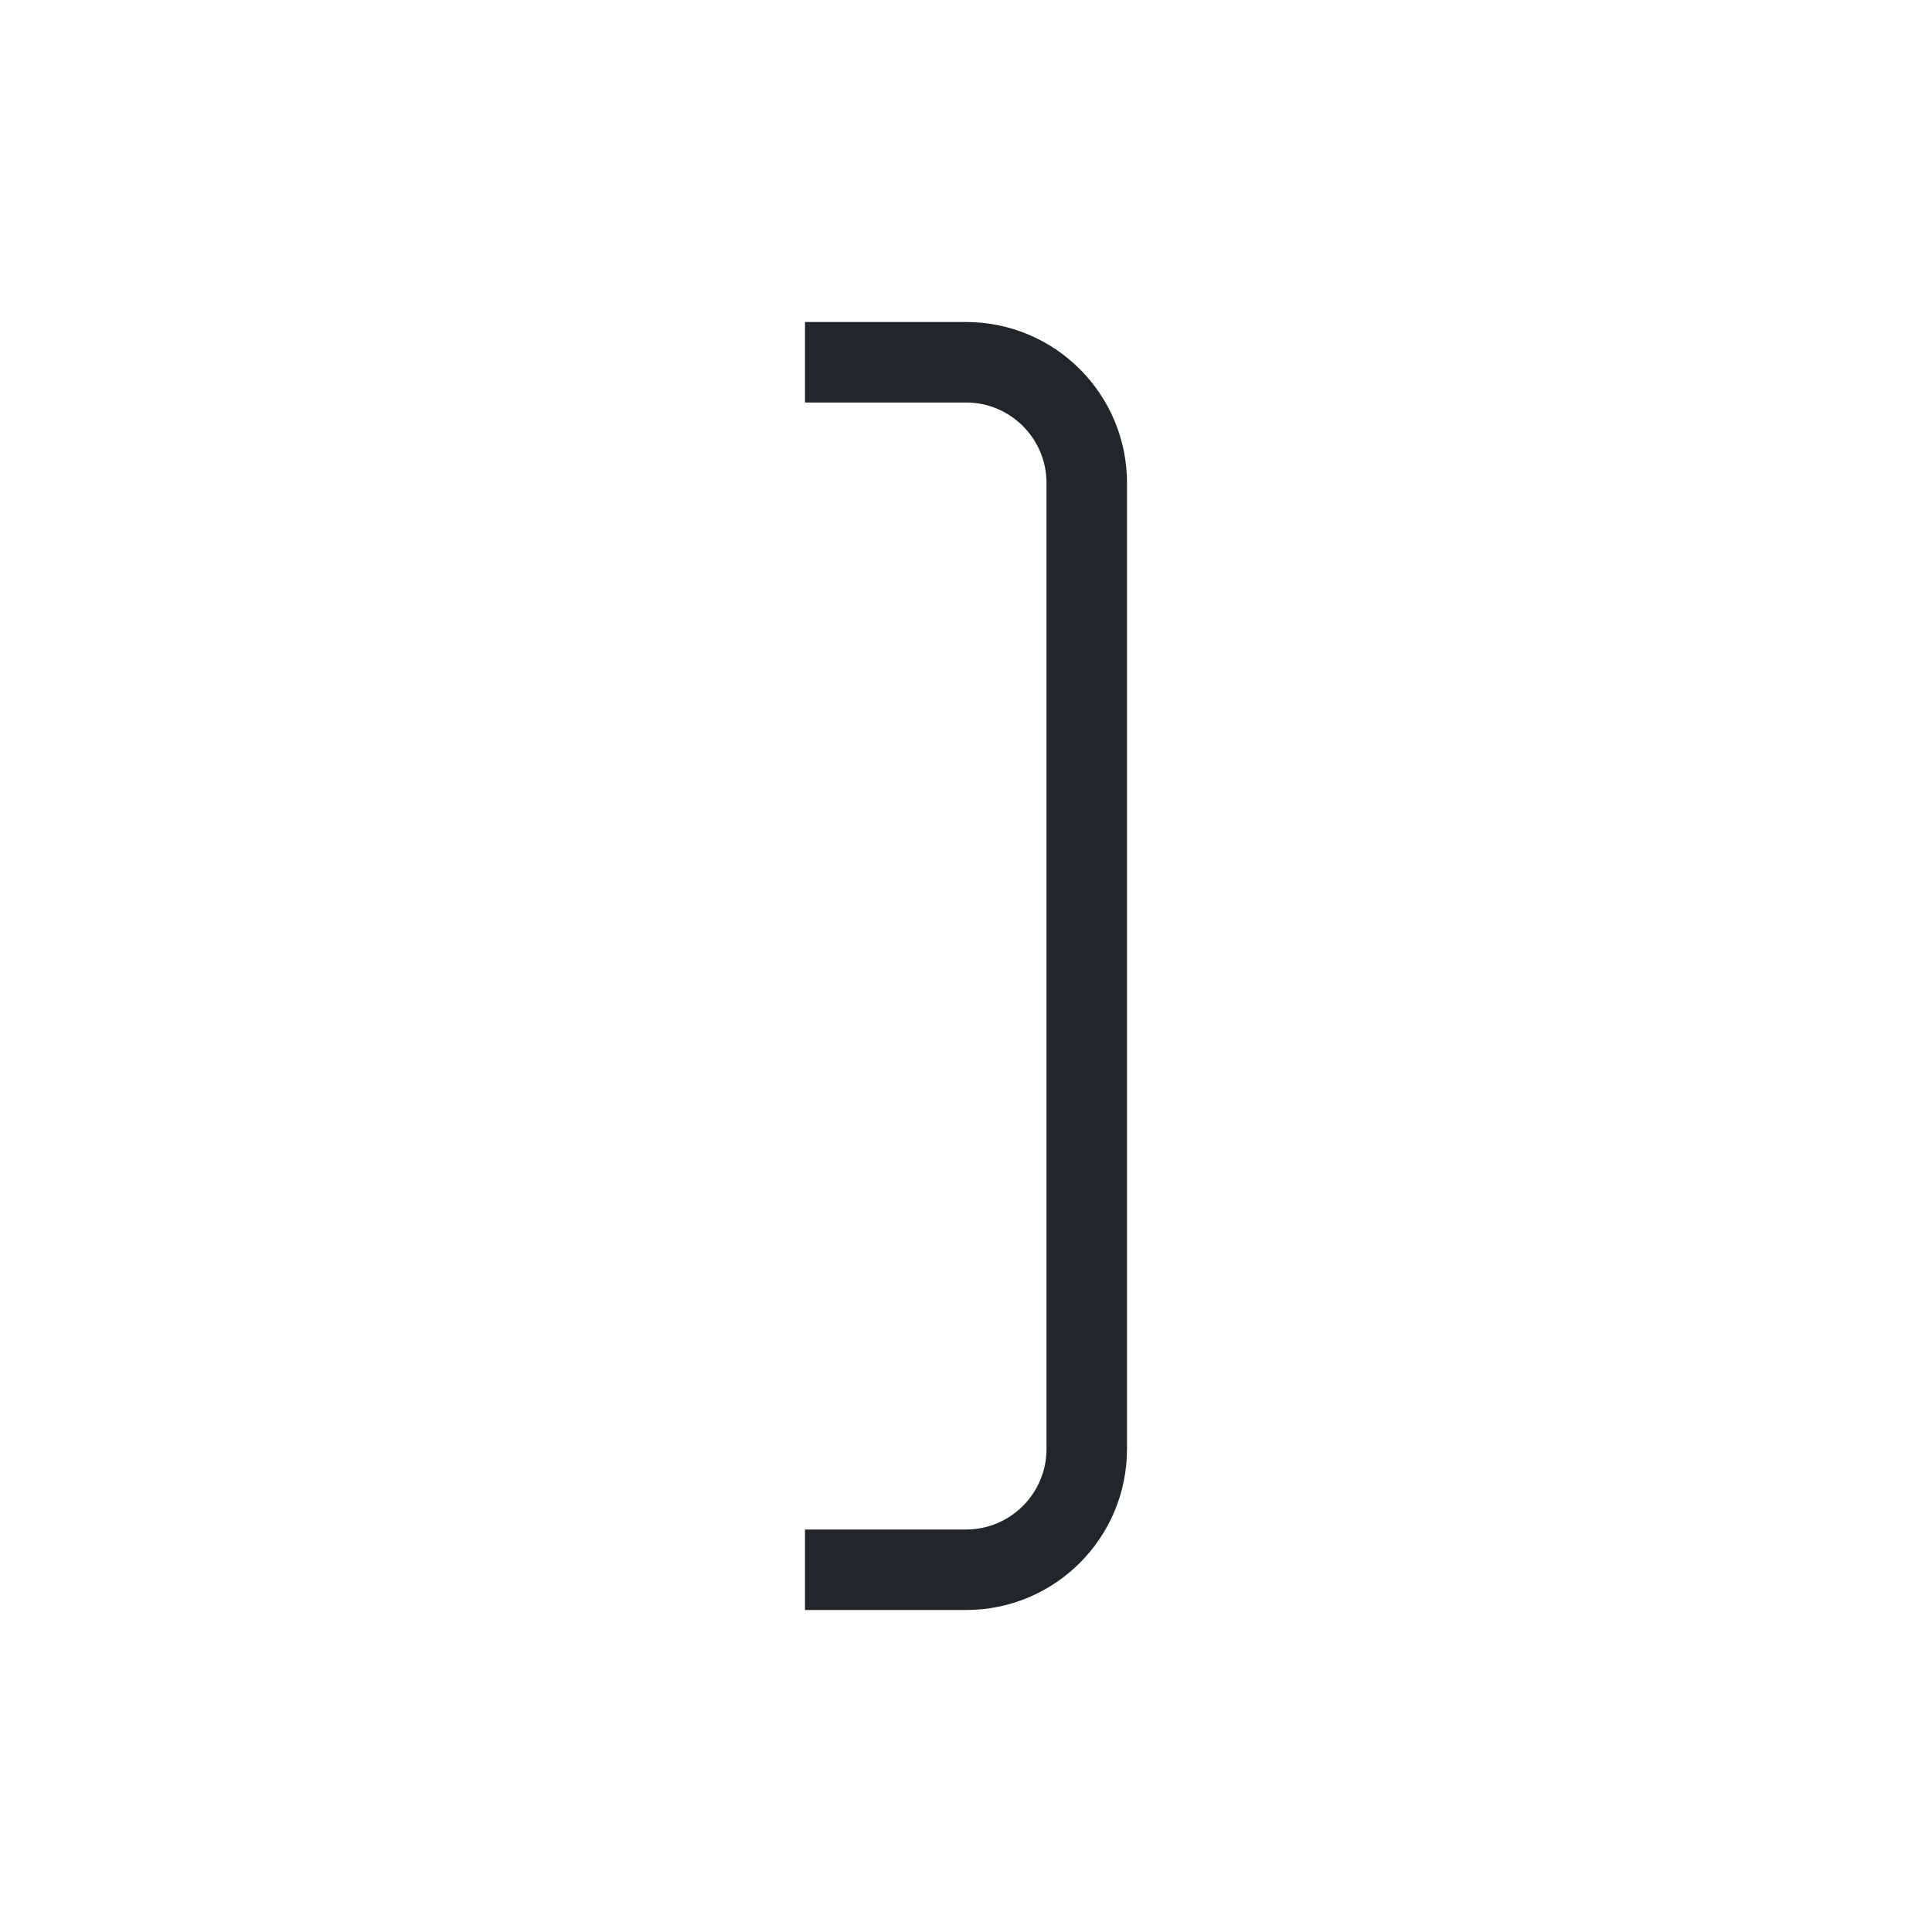
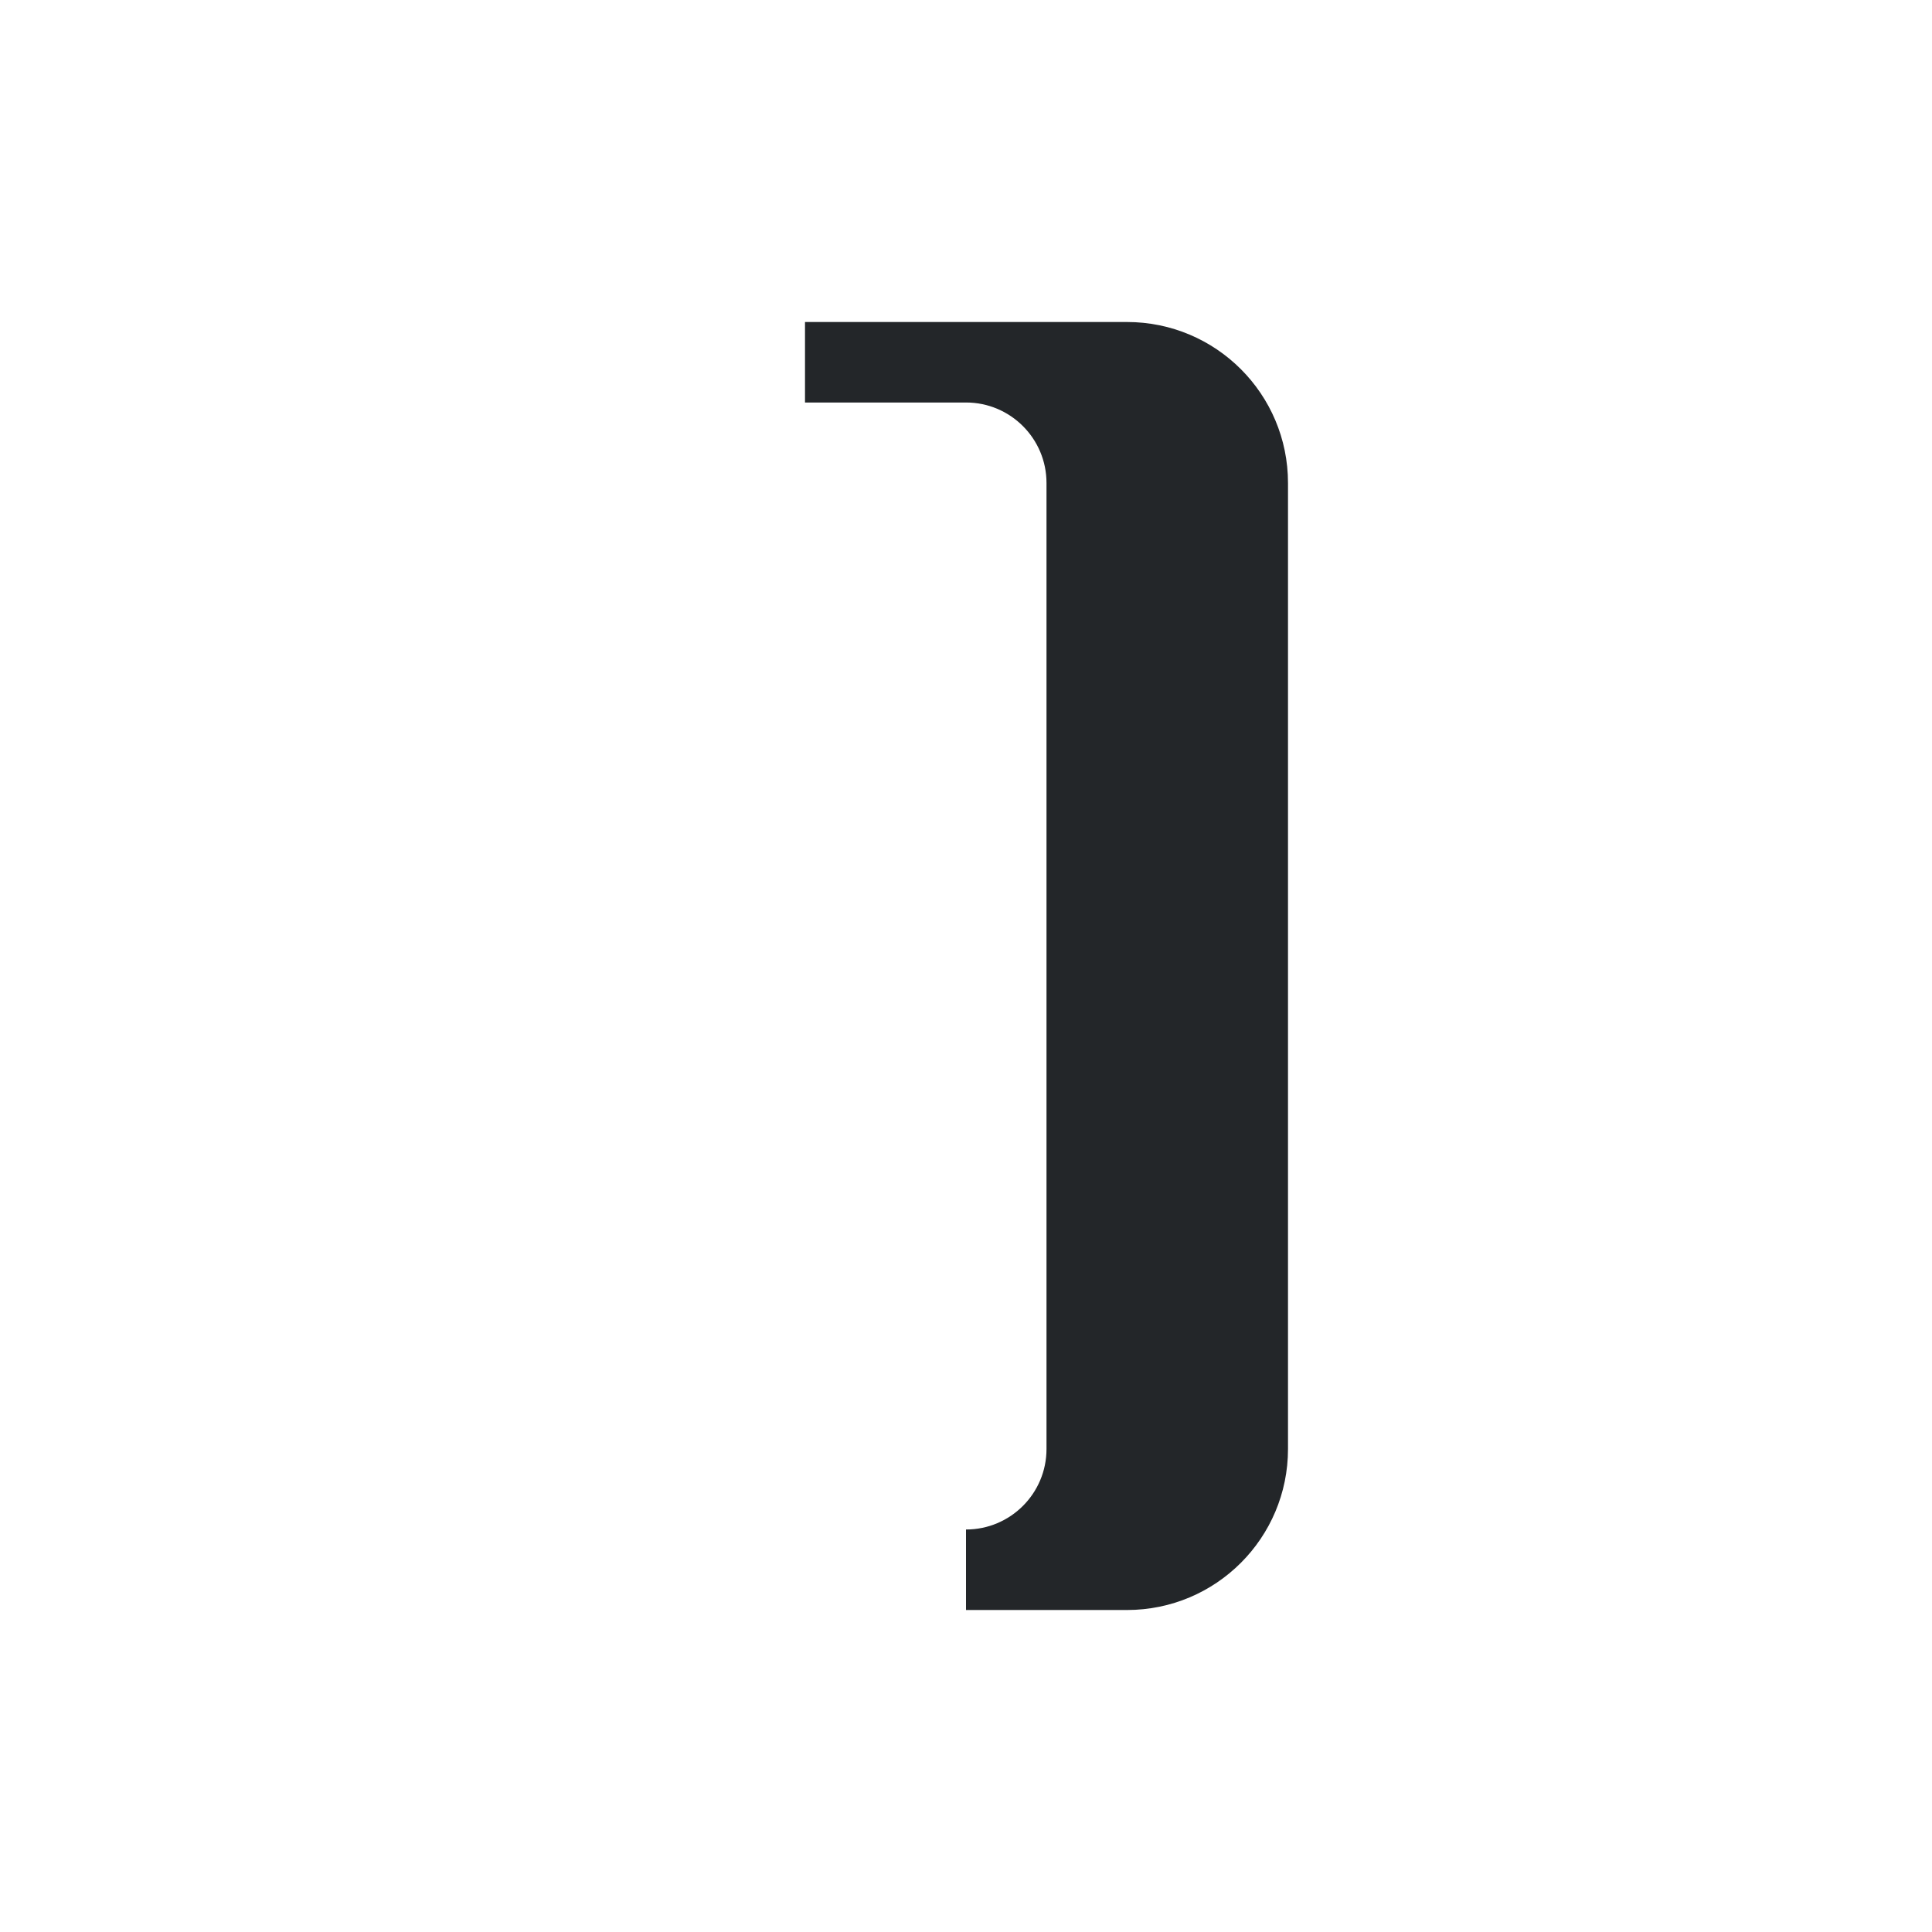
<svg xmlns="http://www.w3.org/2000/svg" viewBox="0 0 24 24">
-   <path d="m10 4v1h.281.719 1c.552 0 1 .448 1 1v.625 2.375 8 1c0 .552-.448 1-1 1h-2v1h2c1.105 0 2-.895 2-2v-1-9-2c0-1.105-.895-2-2-2h-1z" fill="#232629" />
+   <path d="m10 4v1h.281.719 1c.552 0 1 .448 1 1v.625 2.375 8 1c0 .552-.448 1-1 1v1h2c1.105 0 2-.895 2-2v-1-9-2c0-1.105-.895-2-2-2h-1z" fill="#232629" />
</svg>